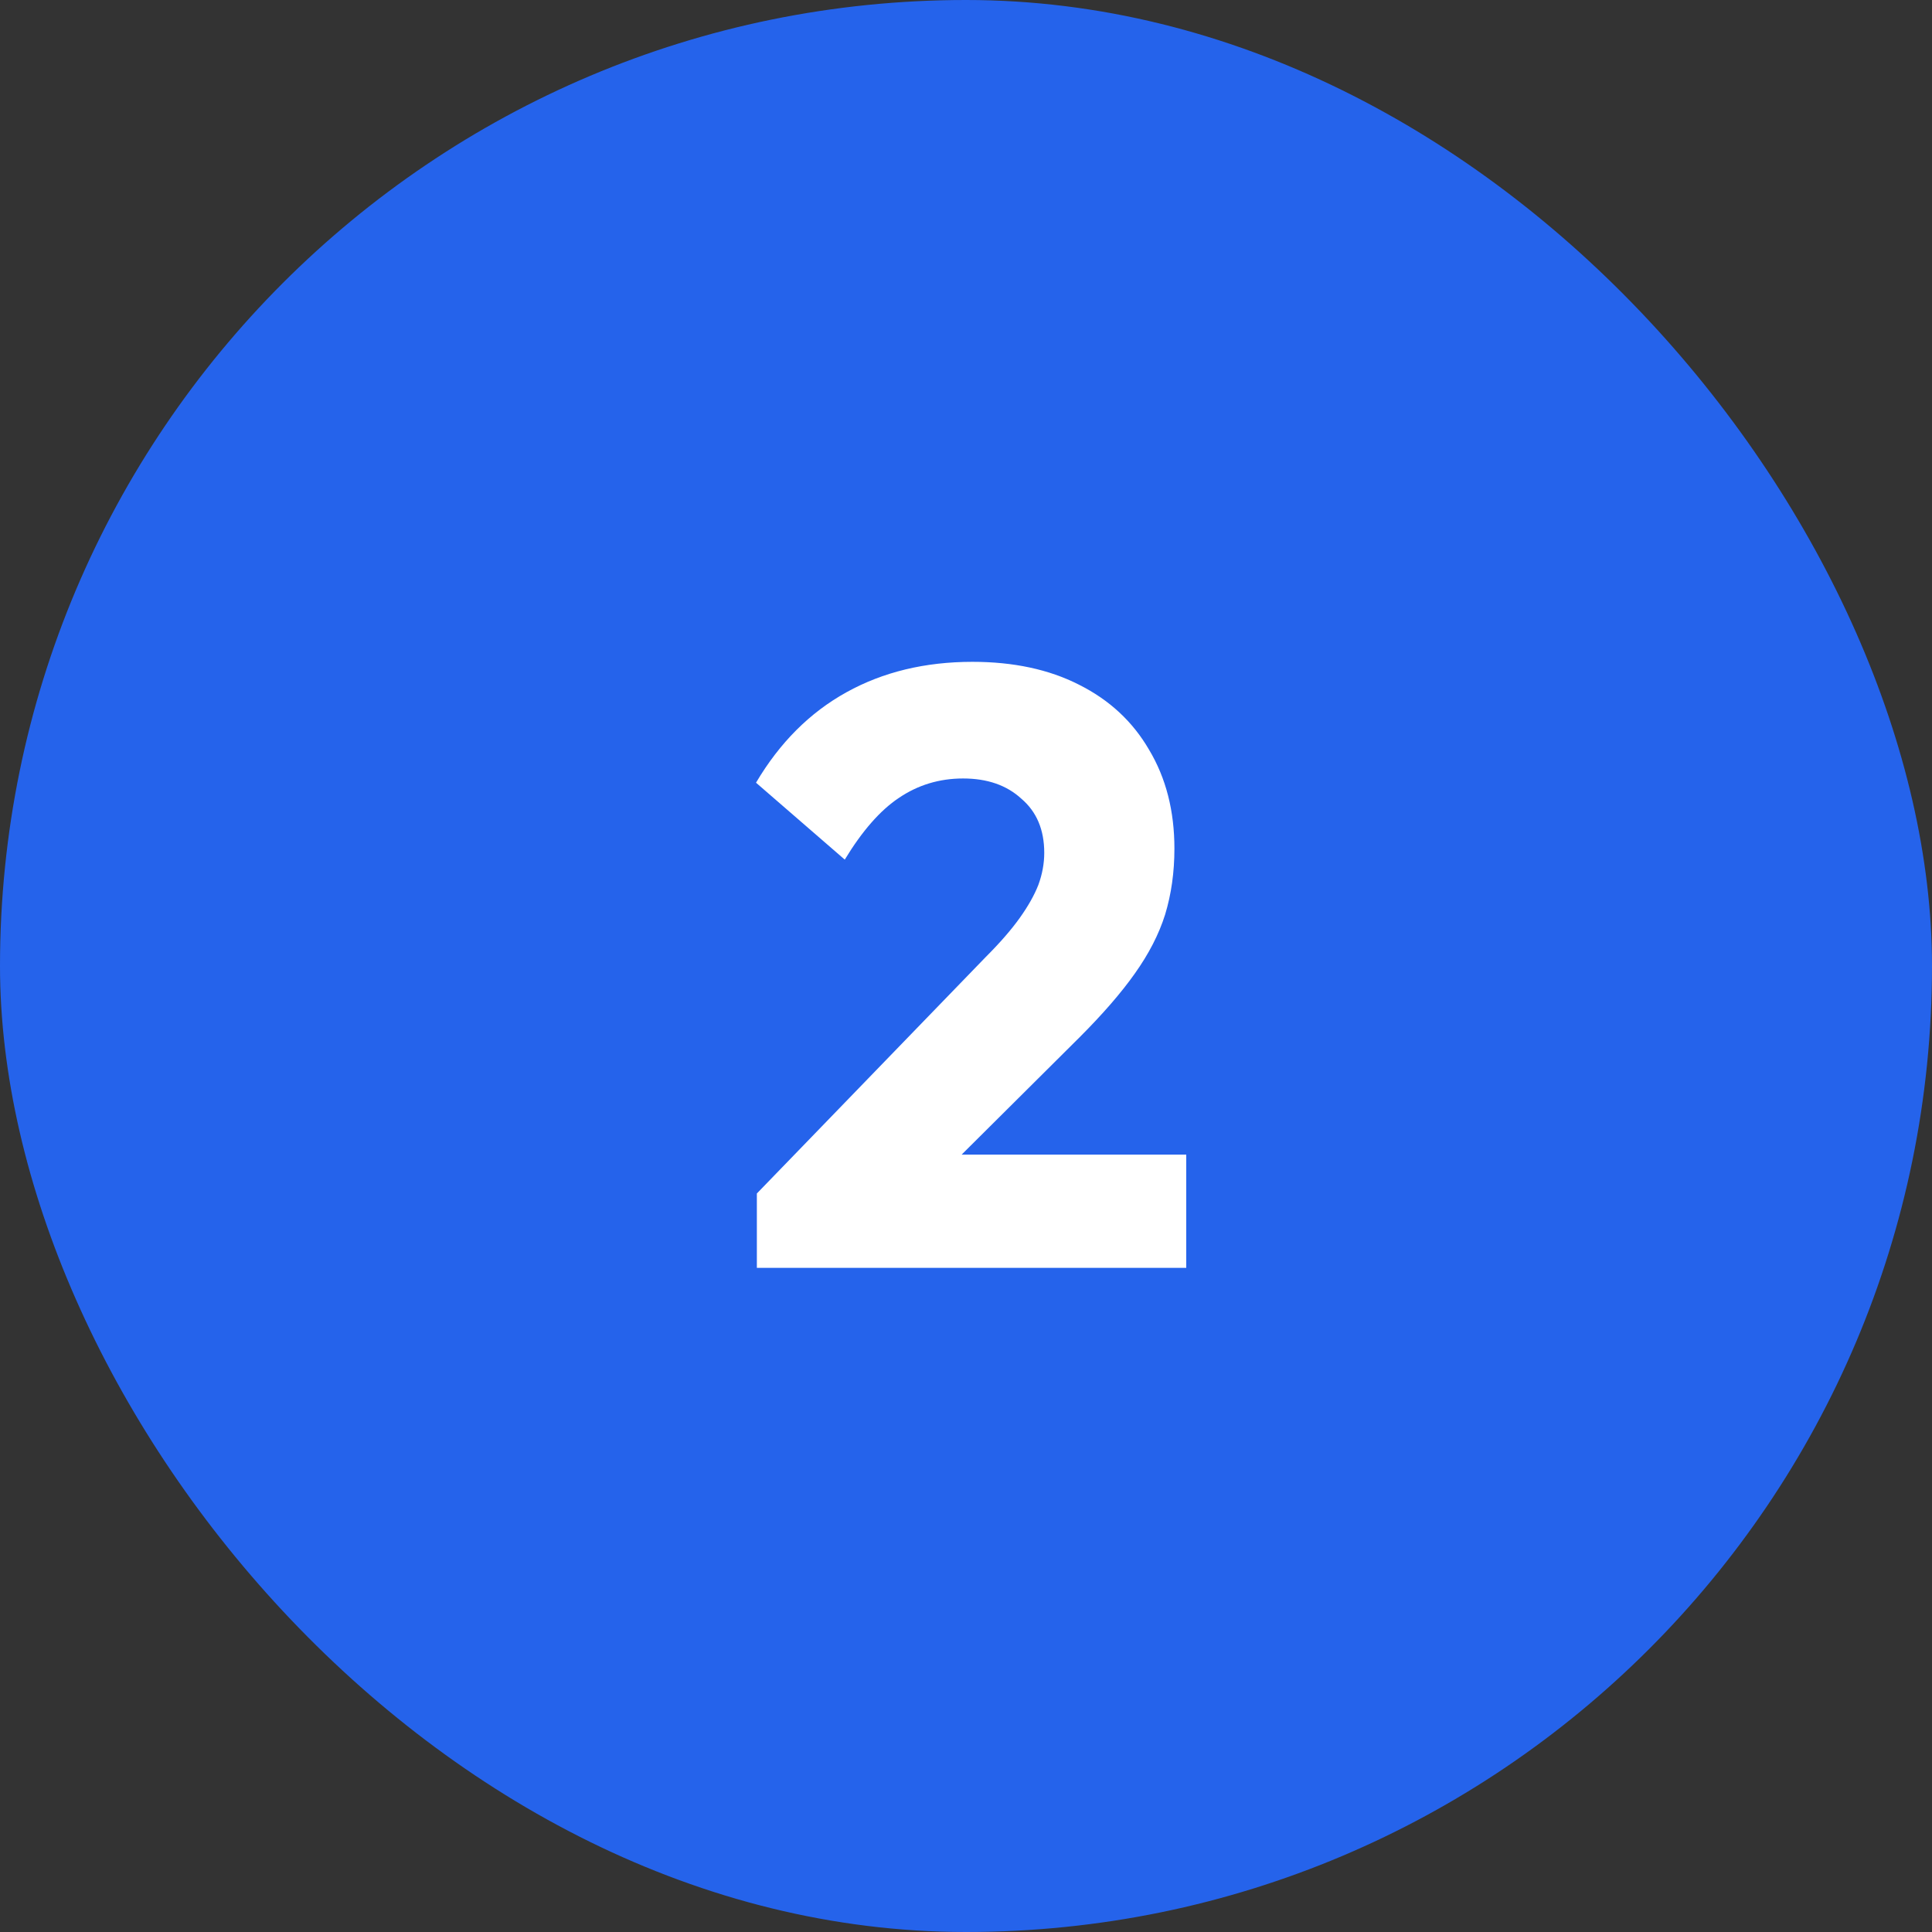
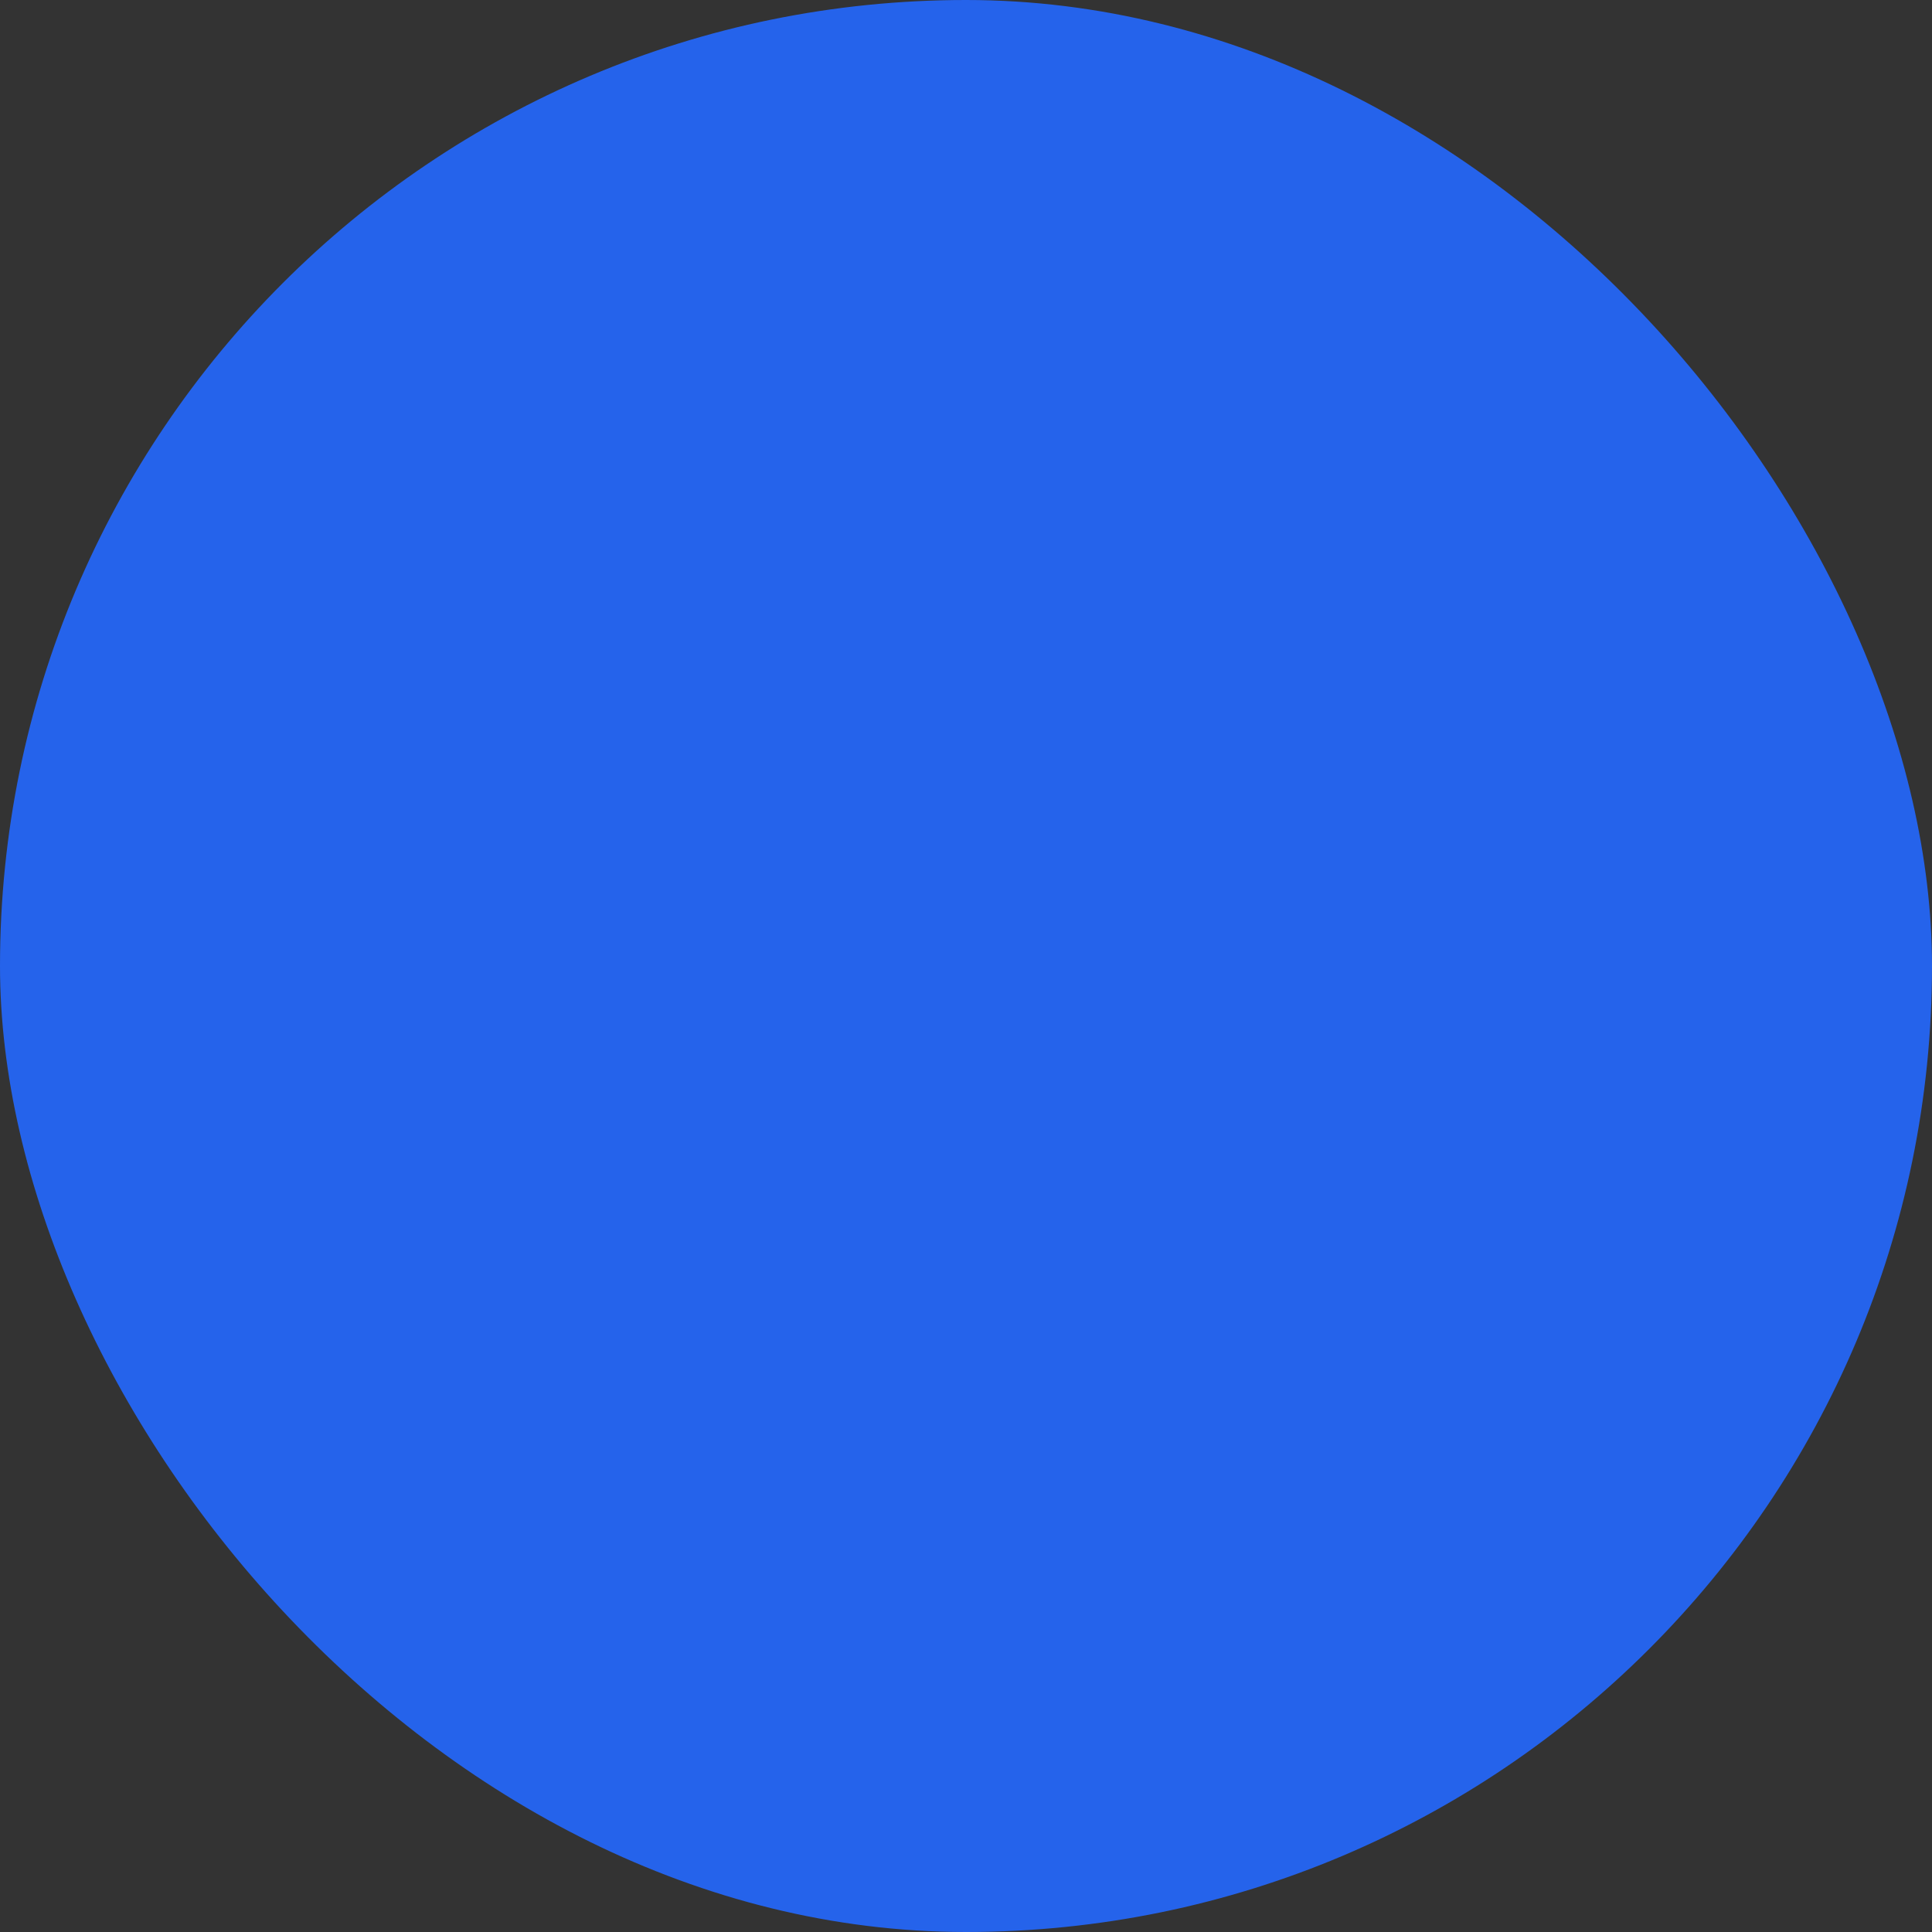
<svg xmlns="http://www.w3.org/2000/svg" width="32" height="32" viewBox="0 0 32 32" fill="none">
  <rect x="0" y="0" width="32" height="32" fill="#333333" stroke="none" />
  <rect width="32" height="32" rx="16" fill="#2563EB" />
-   <path d="M12.536 19.768L16.33 15.848C16.563 15.615 16.75 15.4 16.89 15.204C17.03 15.008 17.132 14.826 17.198 14.658C17.263 14.481 17.296 14.303 17.296 14.126C17.296 13.743 17.17 13.445 16.918 13.23C16.675 13.006 16.353 12.894 15.952 12.894C15.56 12.894 15.205 13.001 14.888 13.216C14.58 13.421 14.281 13.762 13.992 14.238L12.522 12.964C12.914 12.301 13.413 11.802 14.02 11.466C14.626 11.13 15.322 10.962 16.106 10.962C16.787 10.962 17.375 11.088 17.87 11.34C18.374 11.592 18.761 11.951 19.032 12.418C19.312 12.885 19.452 13.431 19.452 14.056C19.452 14.448 19.4 14.812 19.298 15.148C19.195 15.475 19.027 15.801 18.794 16.128C18.57 16.445 18.266 16.795 17.884 17.178L15.252 19.796L12.536 19.768ZM12.536 21V19.768L14.398 19.124H19.648V21H12.536Z" fill="white" />
</svg>